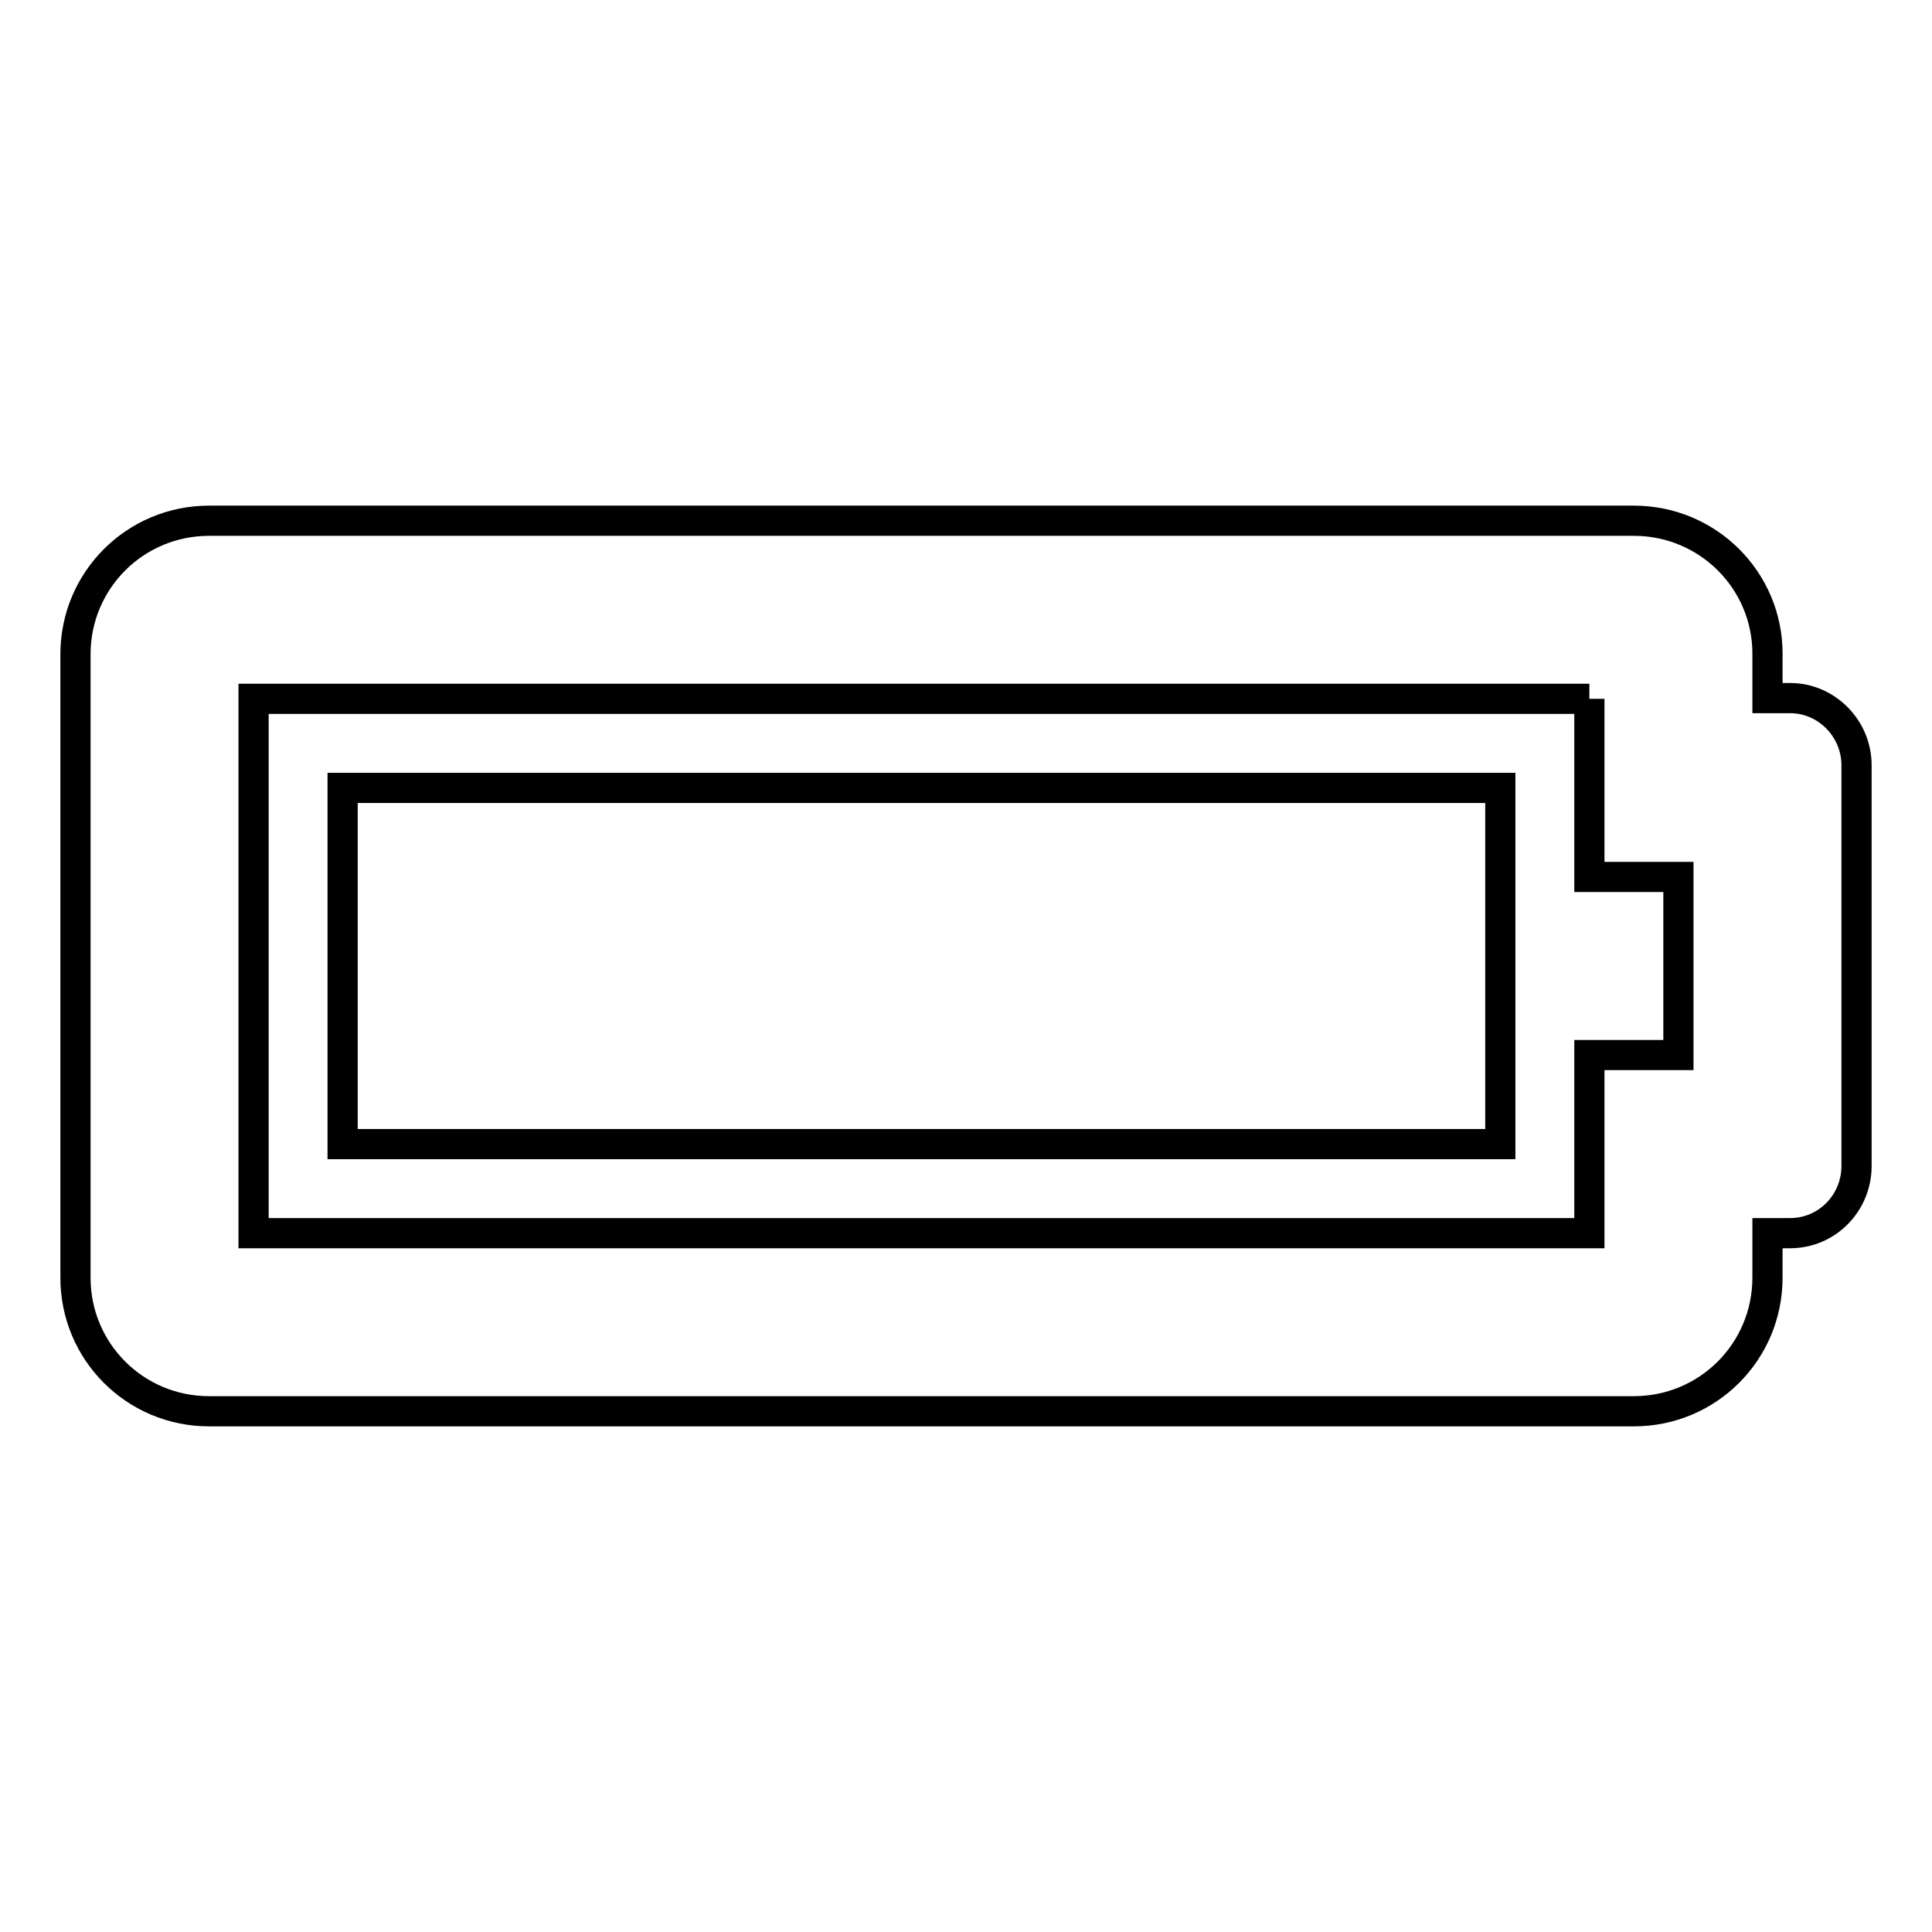
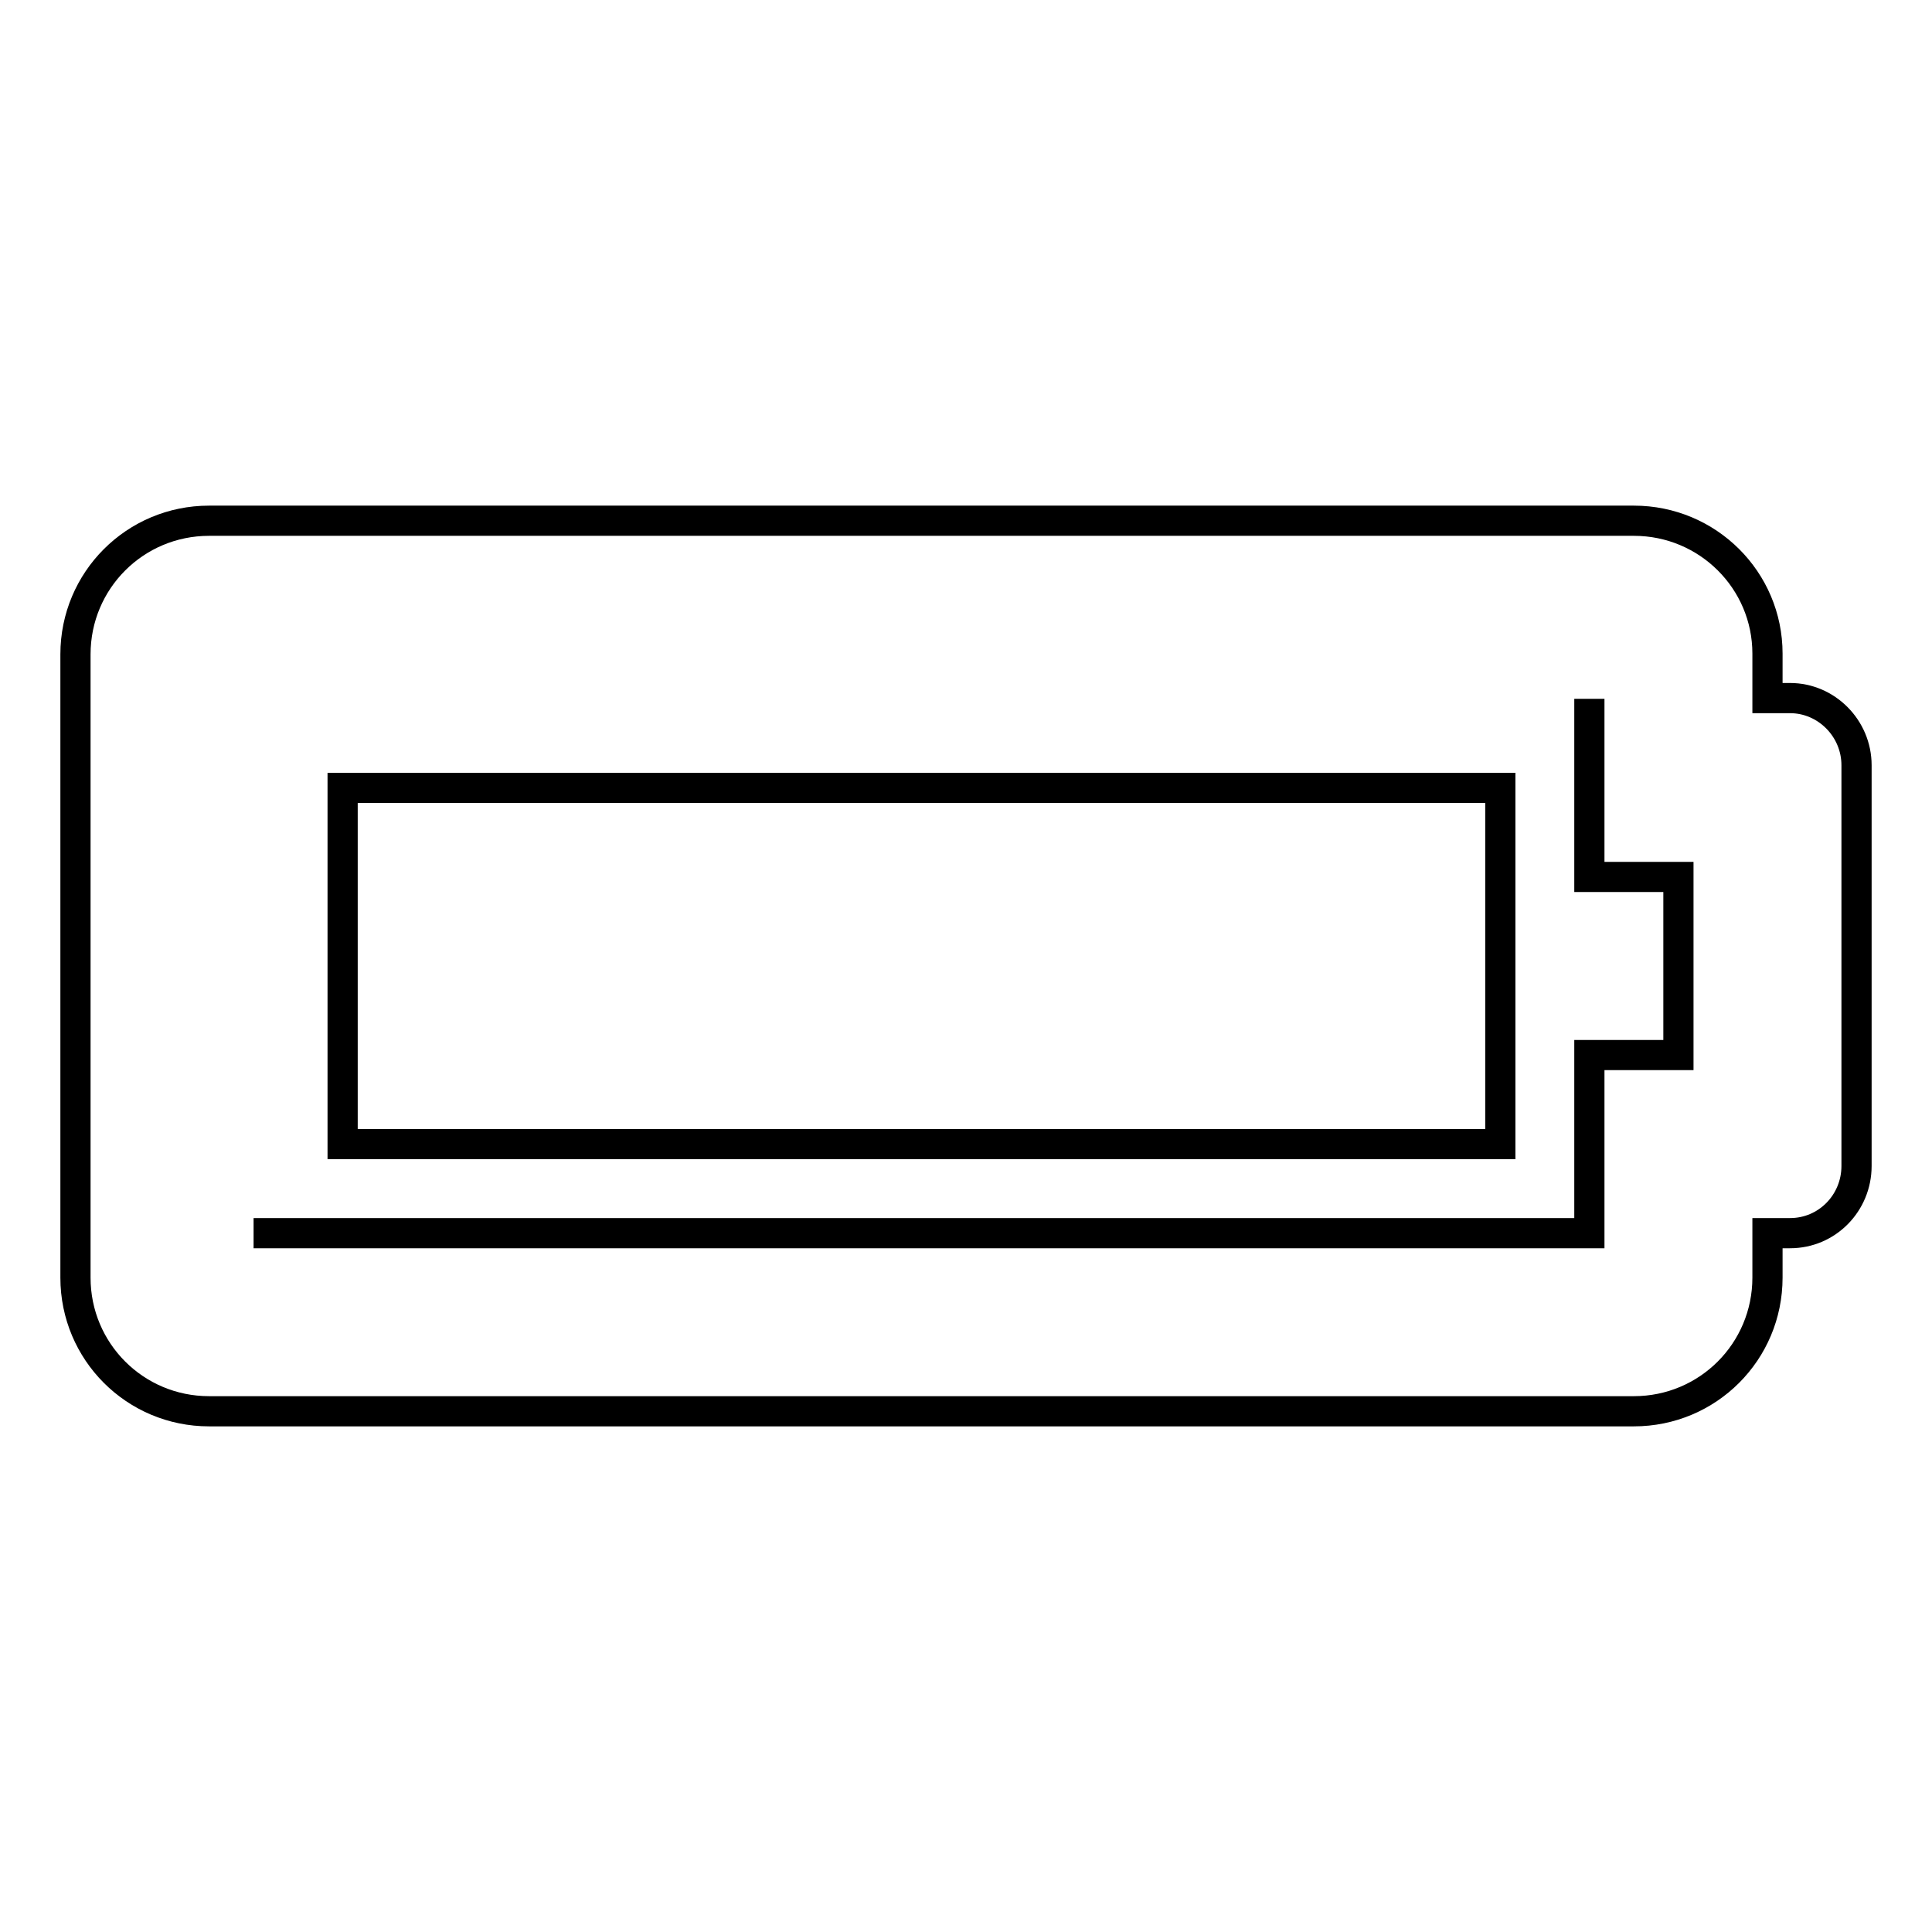
<svg xmlns="http://www.w3.org/2000/svg" version="1.1" x="0px" y="0px" viewBox="0 0 256 256" enable-background="new 0 0 256 256" xml:space="preserve">
  <g>
-     <path stroke-width="4" fill-opacity="0" stroke="#000000" d="M210.6,92.6v23.6h11.8v23.6h-11.8v23.6h-177V92.6H210.6 M216.5,69H27.7C17.9,69,10,76.9,10,86.7v82.6 c0,9.8,7.9,17.7,17.7,17.7h188.8c9.8,0,17.7-7.9,17.7-17.7v-5.9h3c4.9,0,8.8-4,8.8-8.9v-53.1c0-4.9-4-8.9-8.8-8.9h-3v-5.9 C234.2,76.9,226.3,69,216.5,69z M198.8,104.4H45.4v47.2h153.4V104.4z" />
+     <path stroke-width="4" fill-opacity="0" stroke="#000000" d="M210.6,92.6v23.6h11.8v23.6h-11.8v23.6h-177H210.6 M216.5,69H27.7C17.9,69,10,76.9,10,86.7v82.6 c0,9.8,7.9,17.7,17.7,17.7h188.8c9.8,0,17.7-7.9,17.7-17.7v-5.9h3c4.9,0,8.8-4,8.8-8.9v-53.1c0-4.9-4-8.9-8.8-8.9h-3v-5.9 C234.2,76.9,226.3,69,216.5,69z M198.8,104.4H45.4v47.2h153.4V104.4z" />
  </g>
</svg>